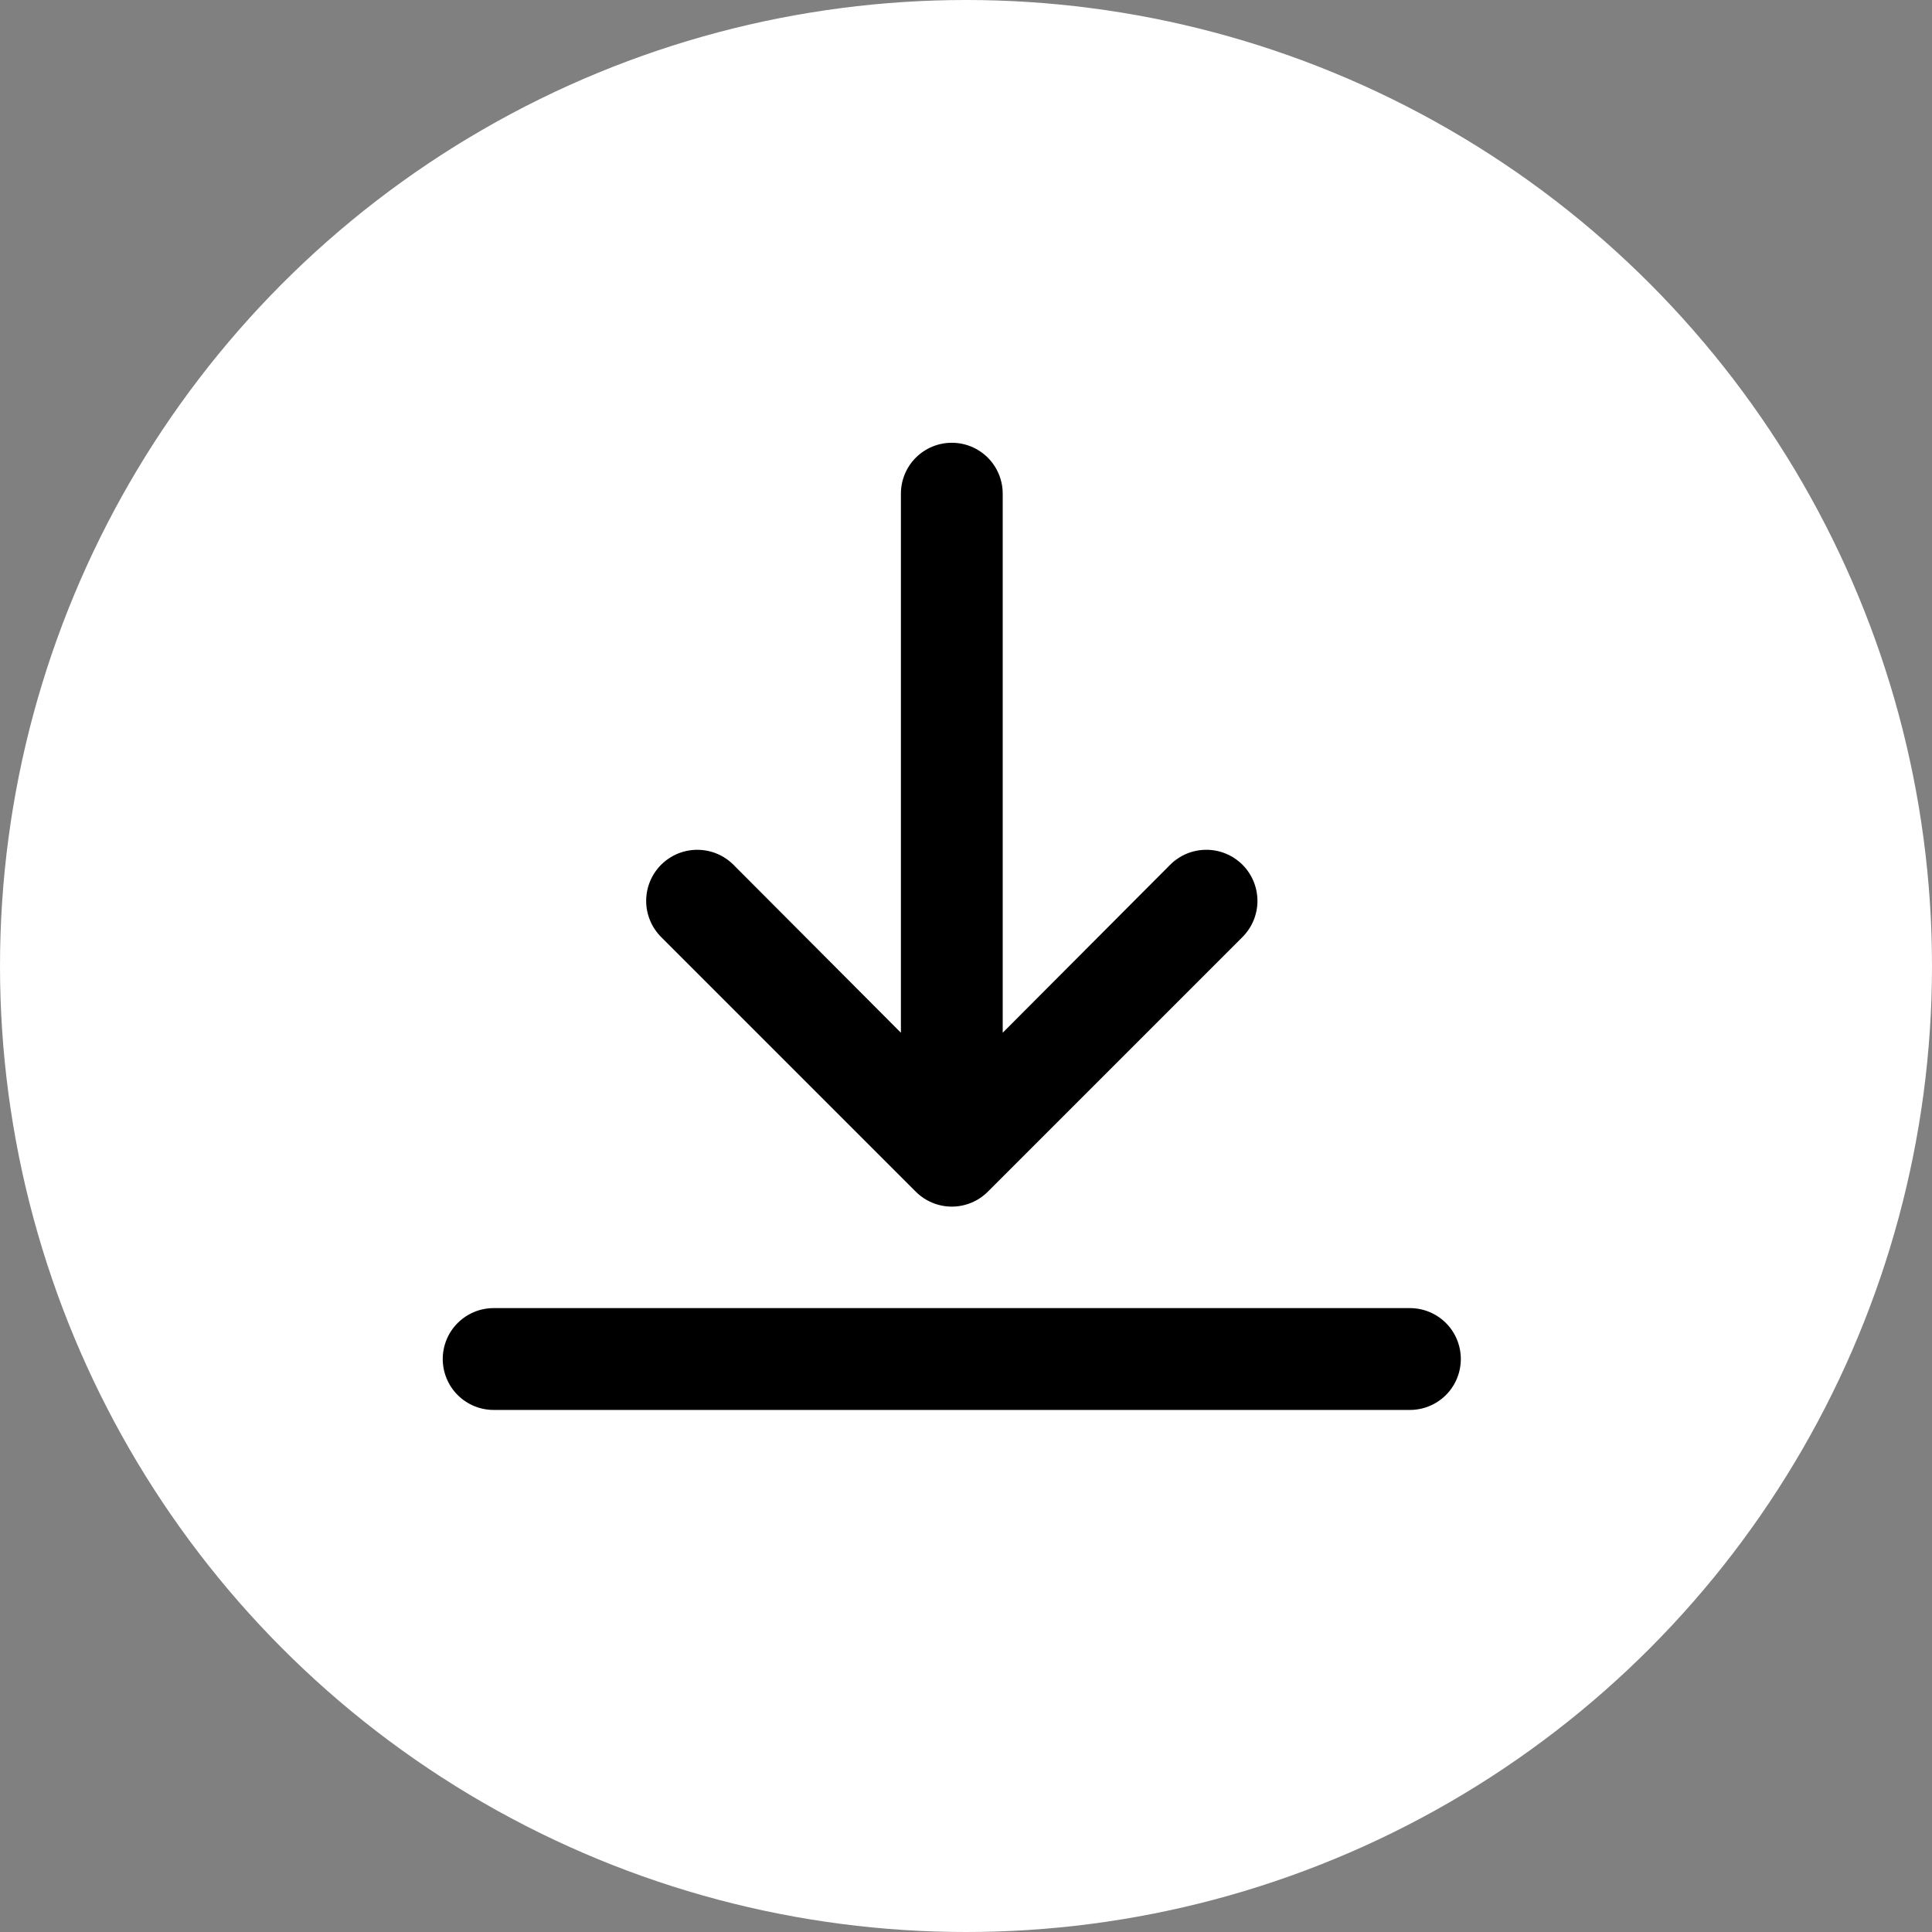
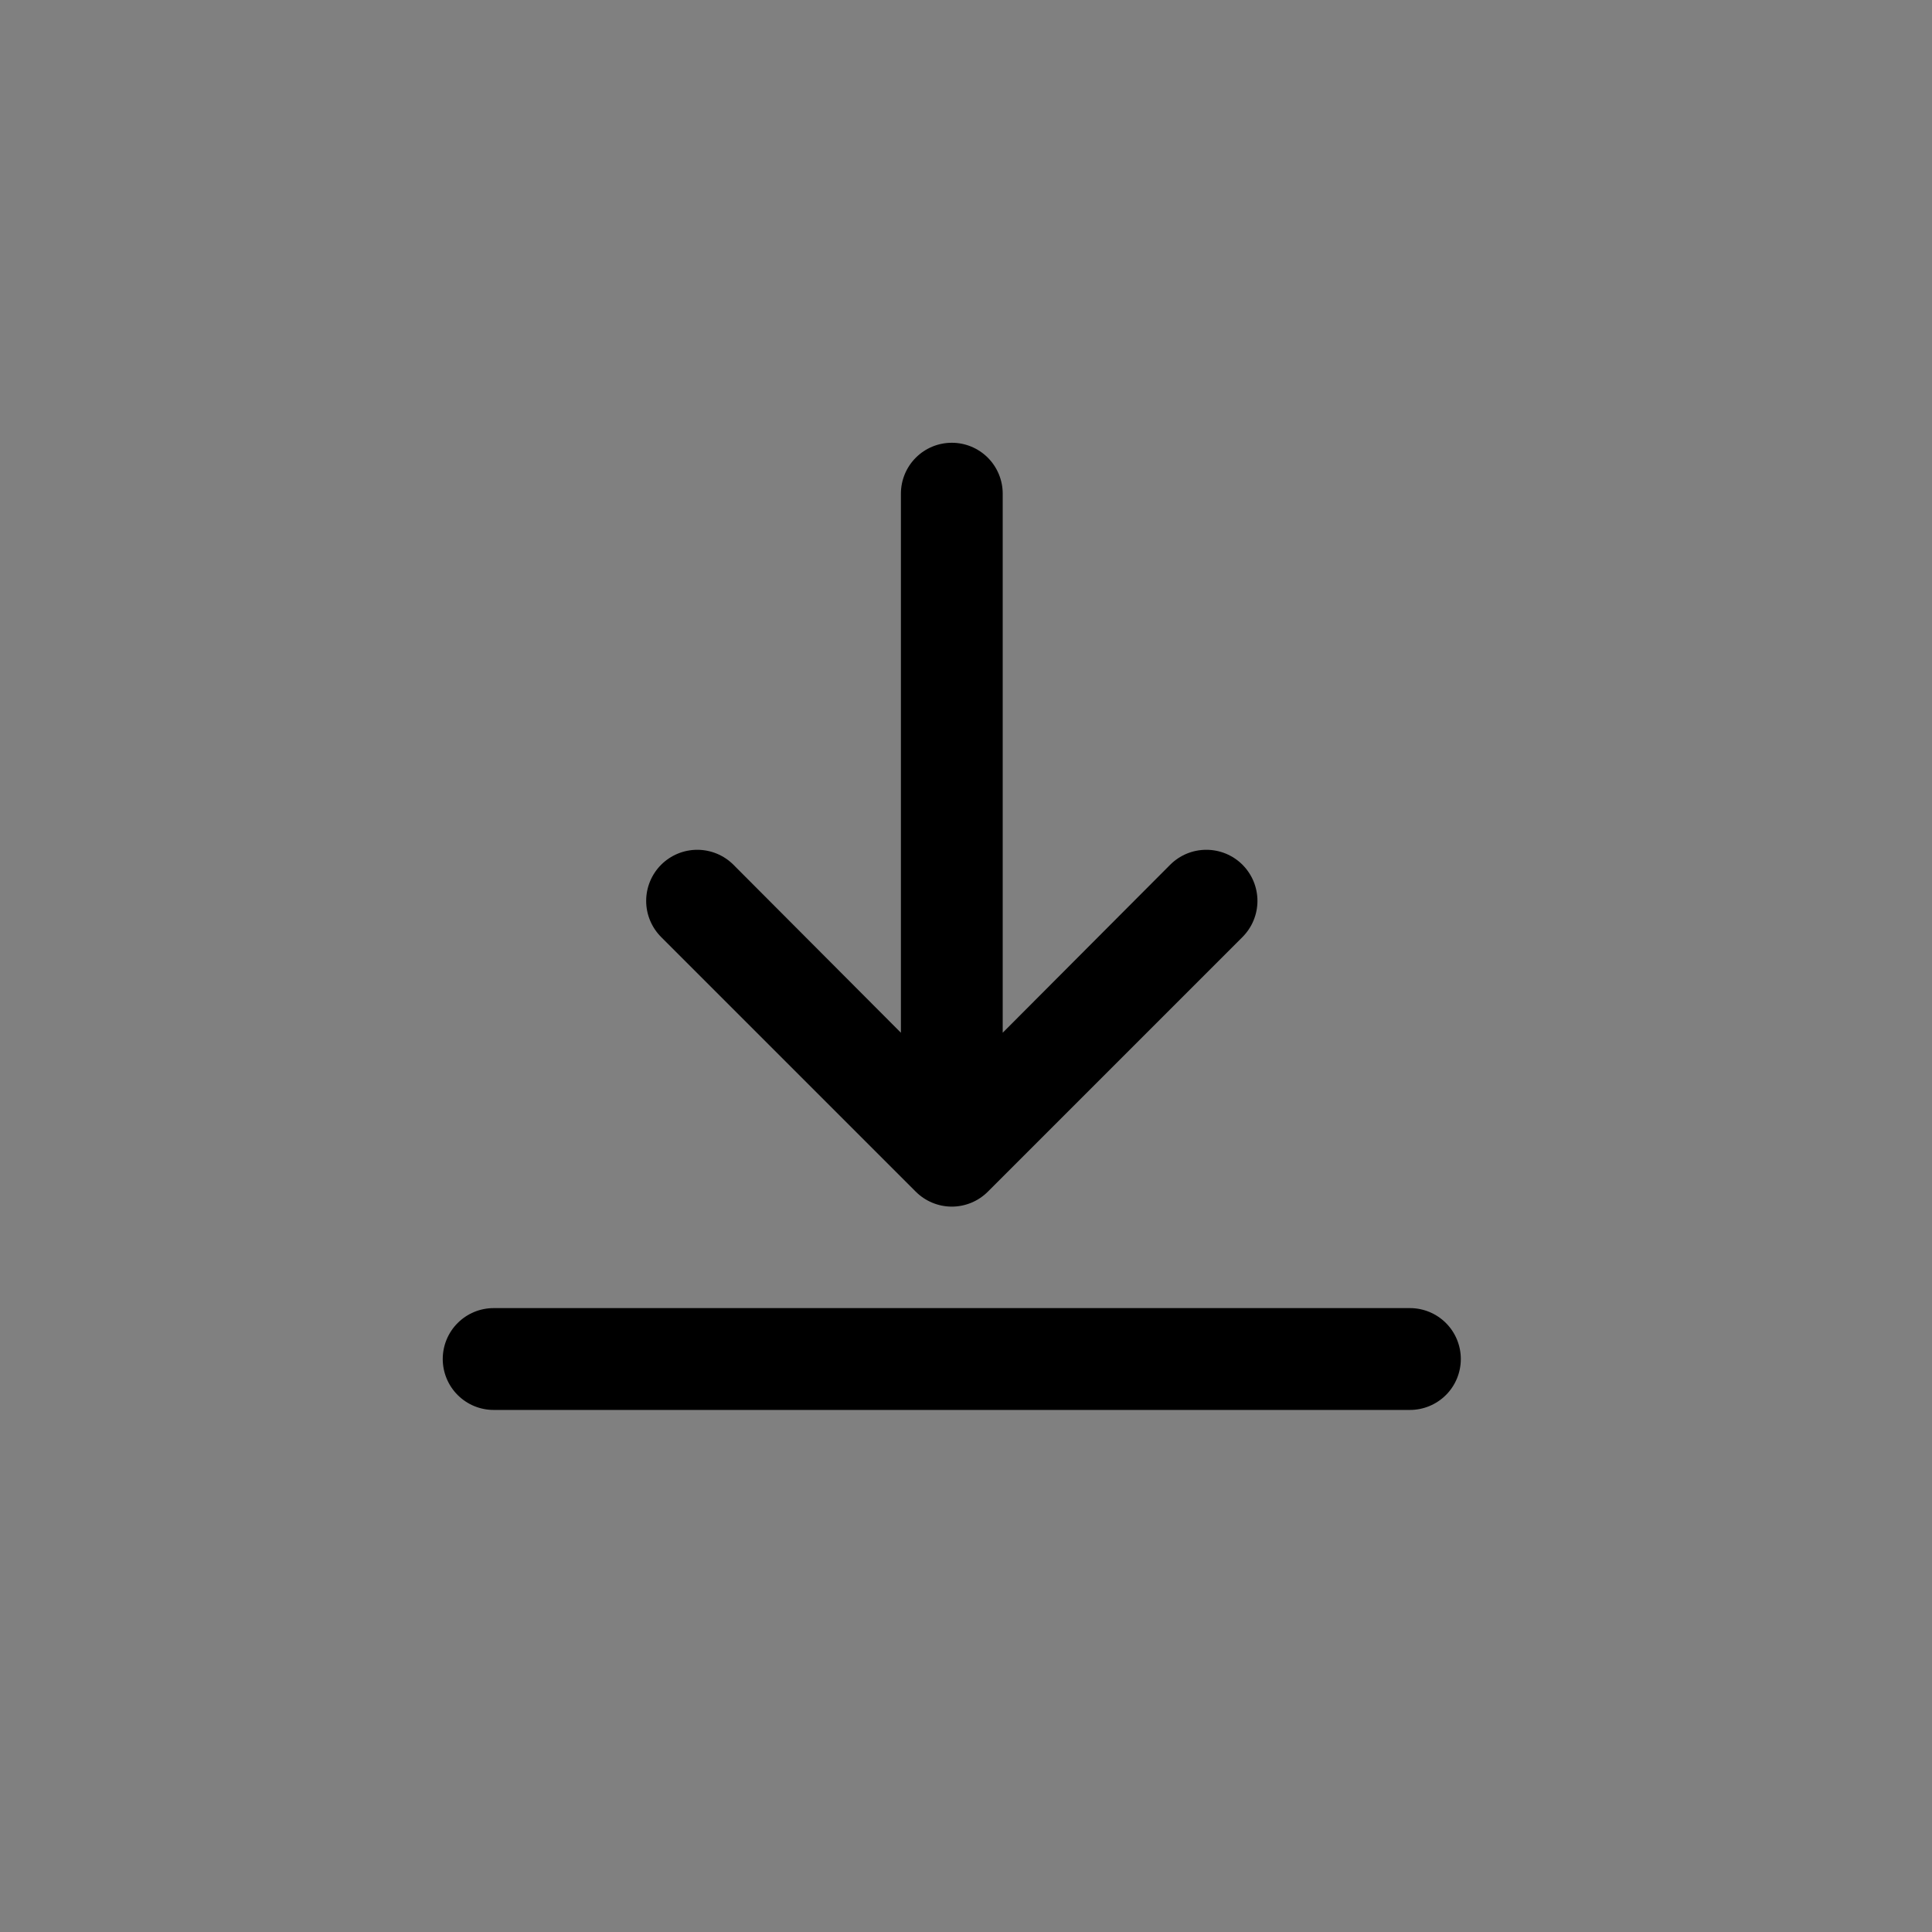
<svg xmlns="http://www.w3.org/2000/svg" width="68" height="68" viewBox="0 0 68 68" fill="none">
  <rect x="0" y="0" width="68" height="68" fill="#808080" stroke="none" />
-   <circle cx="34" cy="34" r="34" fill="white" />
  <path d="M49.625 46.041H17.375C16.899 46.041 16.444 46.23 16.108 46.566C15.772 46.902 15.583 47.358 15.583 47.833C15.583 48.308 15.772 48.764 16.108 49.1C16.444 49.436 16.899 49.625 17.375 49.625H49.625C50.1 49.625 50.556 49.436 50.892 49.1C51.228 48.764 51.416 48.308 51.416 47.833C51.416 47.358 51.228 46.902 50.892 46.566C50.556 46.23 50.1 46.041 49.625 46.041Z" fill="black" />
  <path d="M33.501 15.584C33.025 15.584 32.57 15.772 32.234 16.108C31.898 16.444 31.709 16.9 31.709 17.375V36.349L25.814 30.436C25.477 30.099 25.019 29.91 24.542 29.91C24.065 29.91 23.608 30.099 23.27 30.436C22.933 30.774 22.743 31.231 22.743 31.709C22.743 32.186 22.933 32.643 23.27 32.981L32.228 41.939C32.395 42.107 32.593 42.24 32.812 42.331C33.03 42.422 33.264 42.469 33.501 42.469C33.737 42.469 33.971 42.422 34.19 42.331C34.408 42.24 34.606 42.107 34.773 41.939L43.731 32.981C43.898 32.813 44.031 32.615 44.121 32.397C44.211 32.179 44.258 31.945 44.258 31.709C44.258 31.472 44.211 31.238 44.121 31.02C44.031 30.802 43.898 30.604 43.731 30.436C43.564 30.269 43.365 30.137 43.147 30.046C42.929 29.956 42.695 29.91 42.459 29.91C42.223 29.91 41.989 29.956 41.77 30.046C41.552 30.137 41.354 30.269 41.187 30.436L35.292 36.349V17.375C35.292 16.9 35.103 16.444 34.767 16.108C34.431 15.772 33.976 15.584 33.501 15.584Z" fill="black" />
</svg>